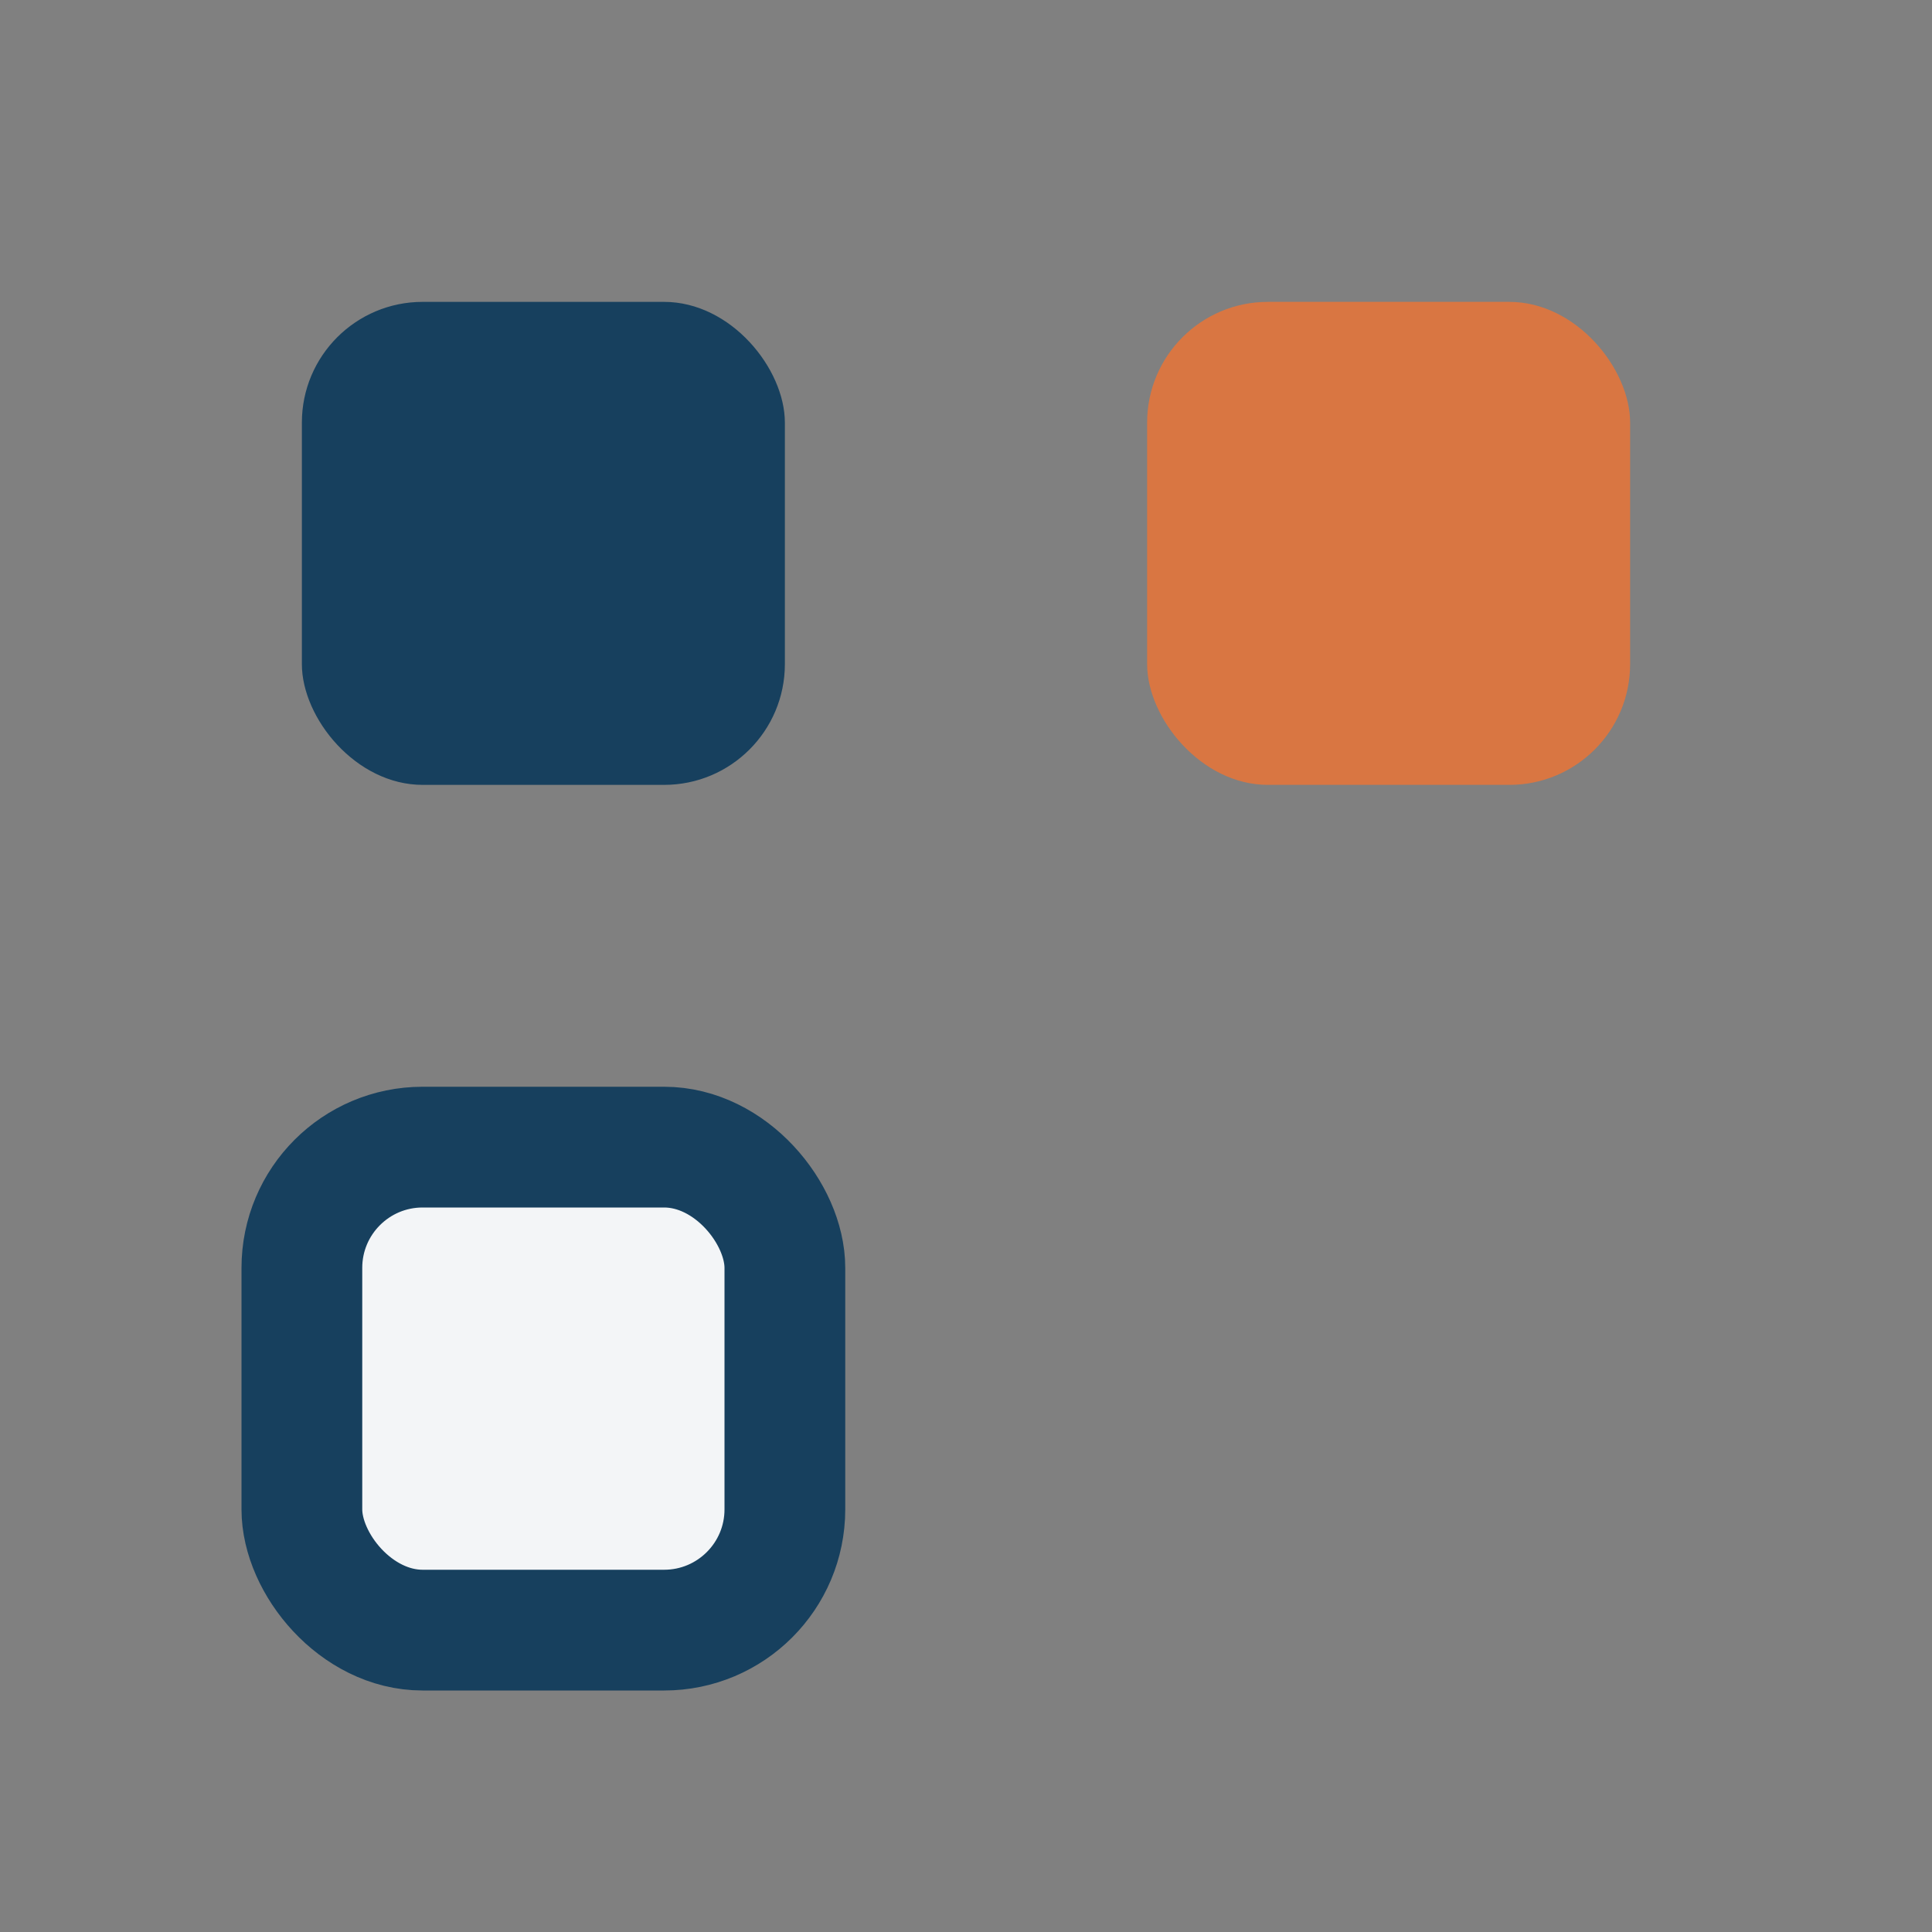
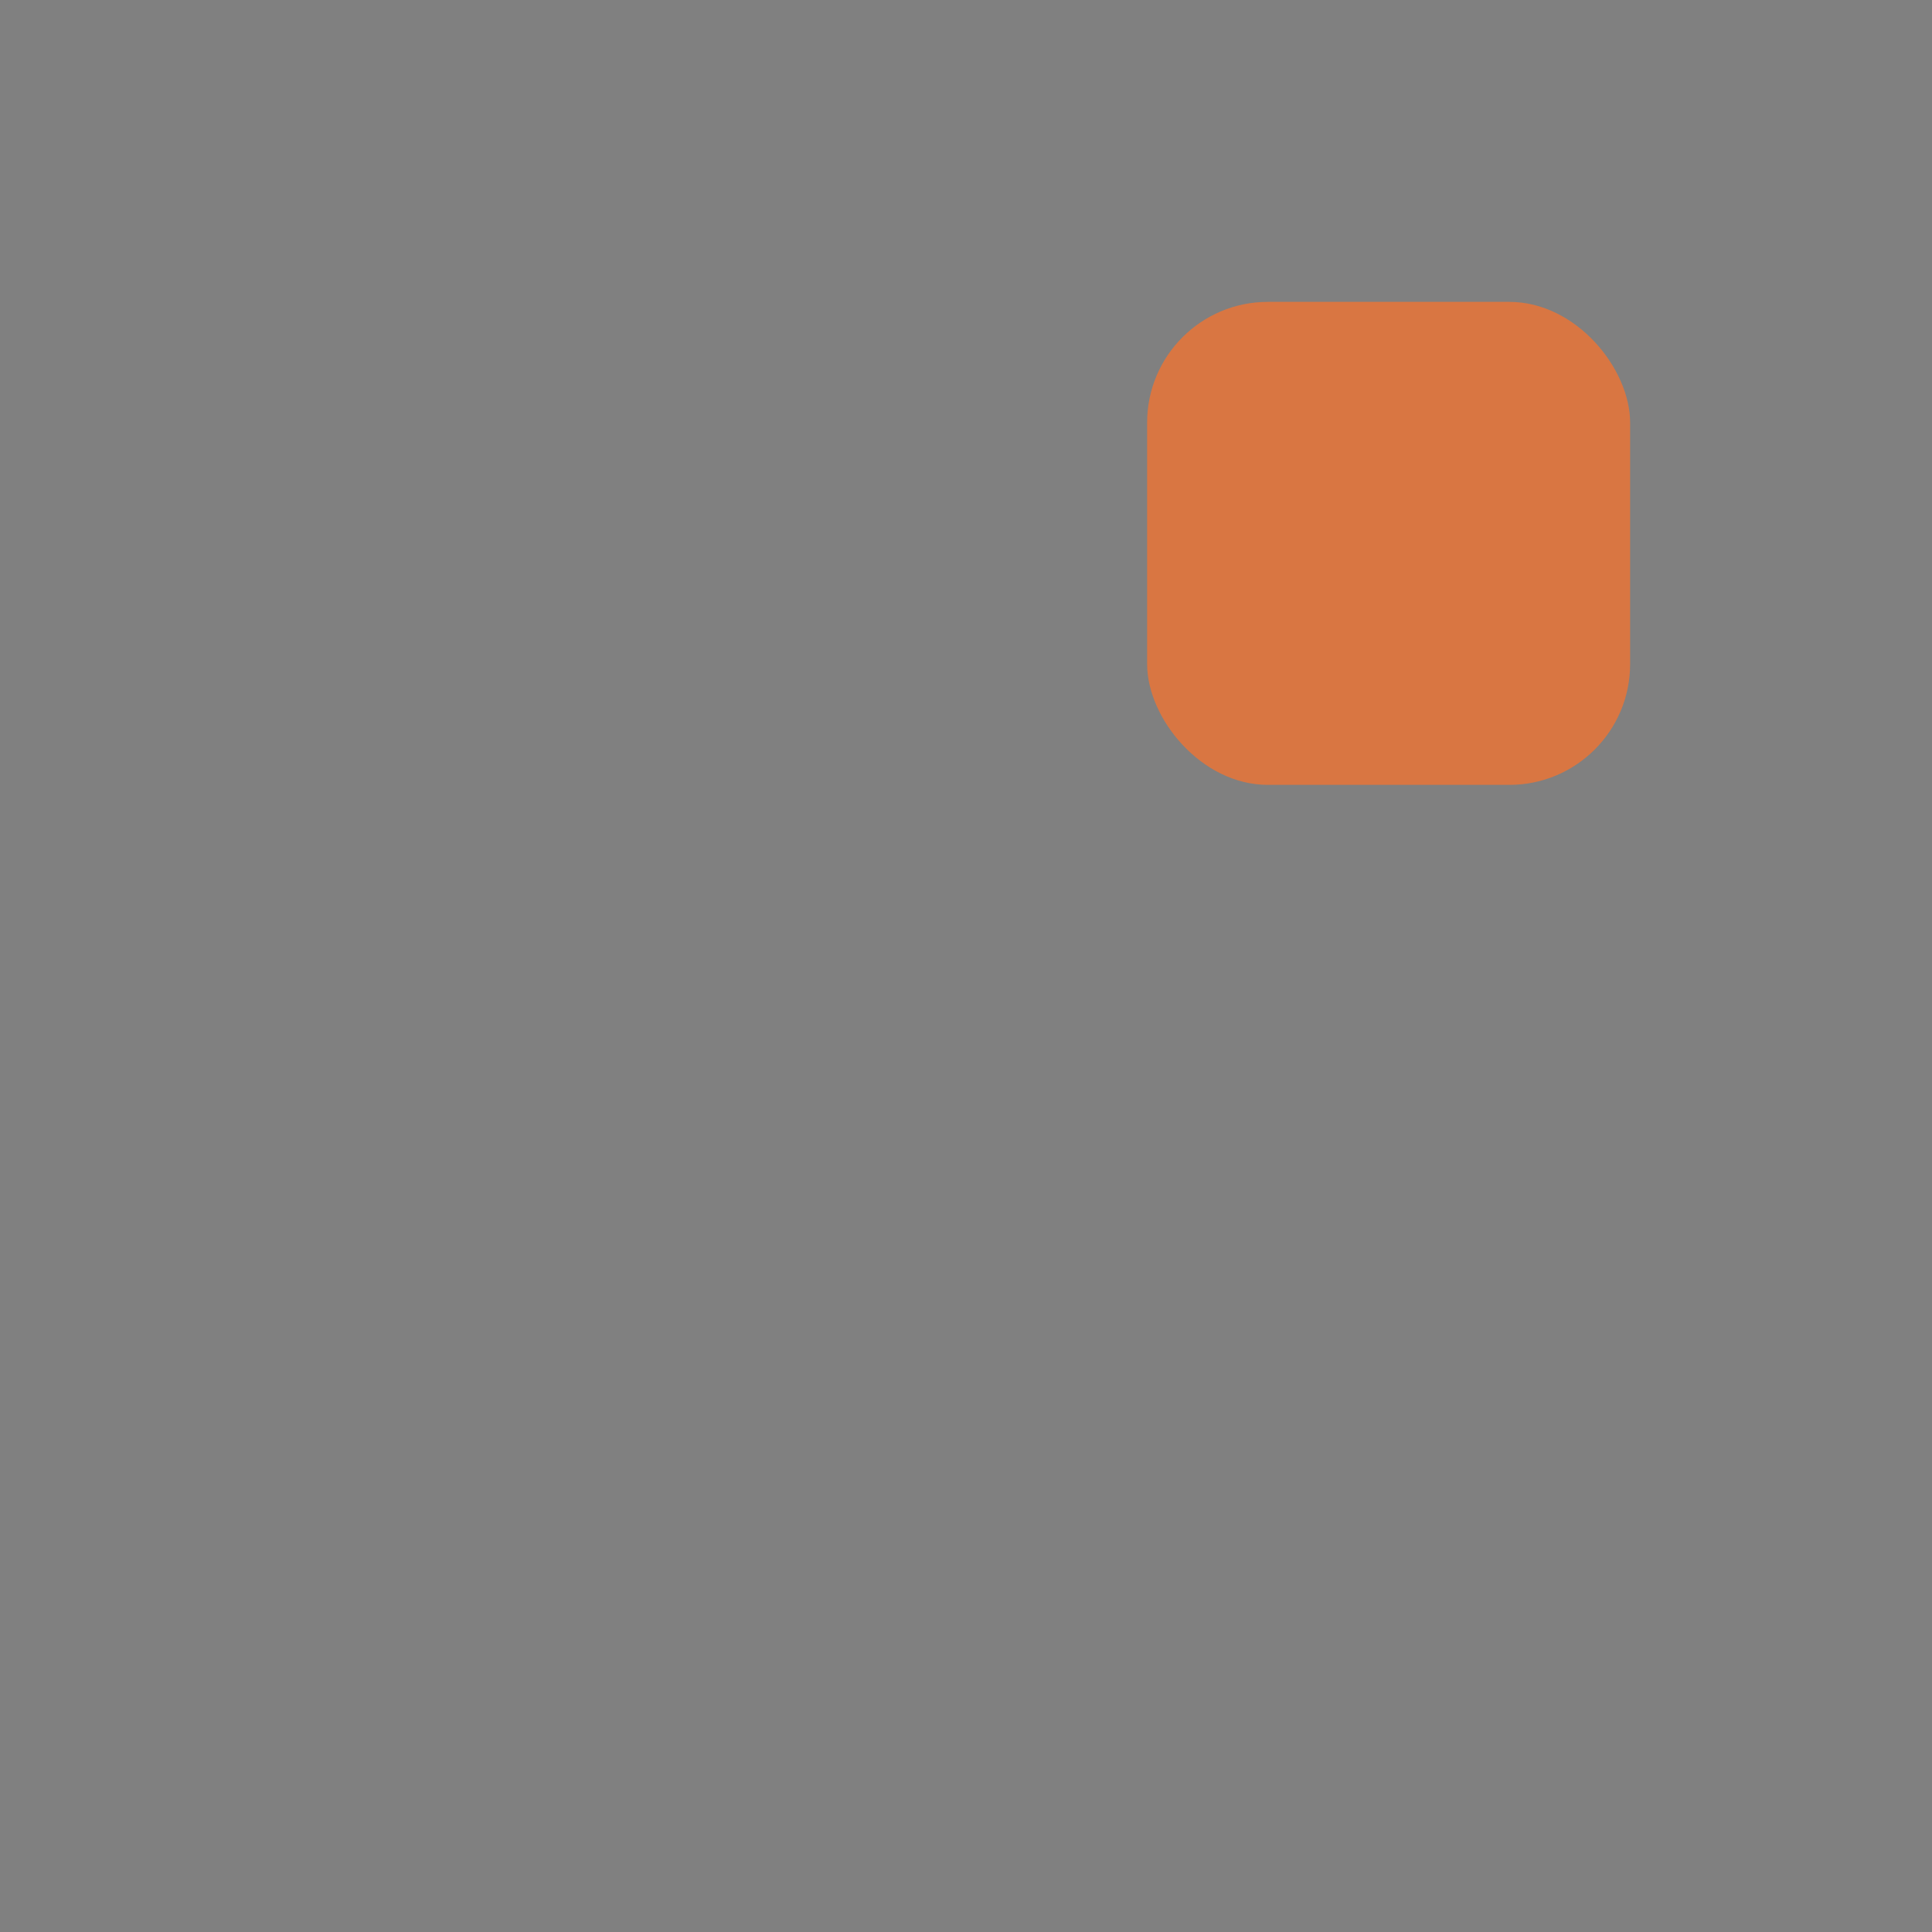
<svg xmlns="http://www.w3.org/2000/svg" width="32" height="32" viewBox="0 0 32 32">
  <rect x="0" y="0" width="32" height="32" fill="#808080" stroke="none" />
-   <rect x="5" y="5" width="8" height="8" rx="2" fill="#17405E" />
  <rect x="19" y="5" width="8" height="8" rx="2" fill="#D97642" />
-   <rect x="5" y="19" width="8" height="8" rx="2" fill="#F3F5F7" stroke="#17405E" stroke-width="2" />
</svg>